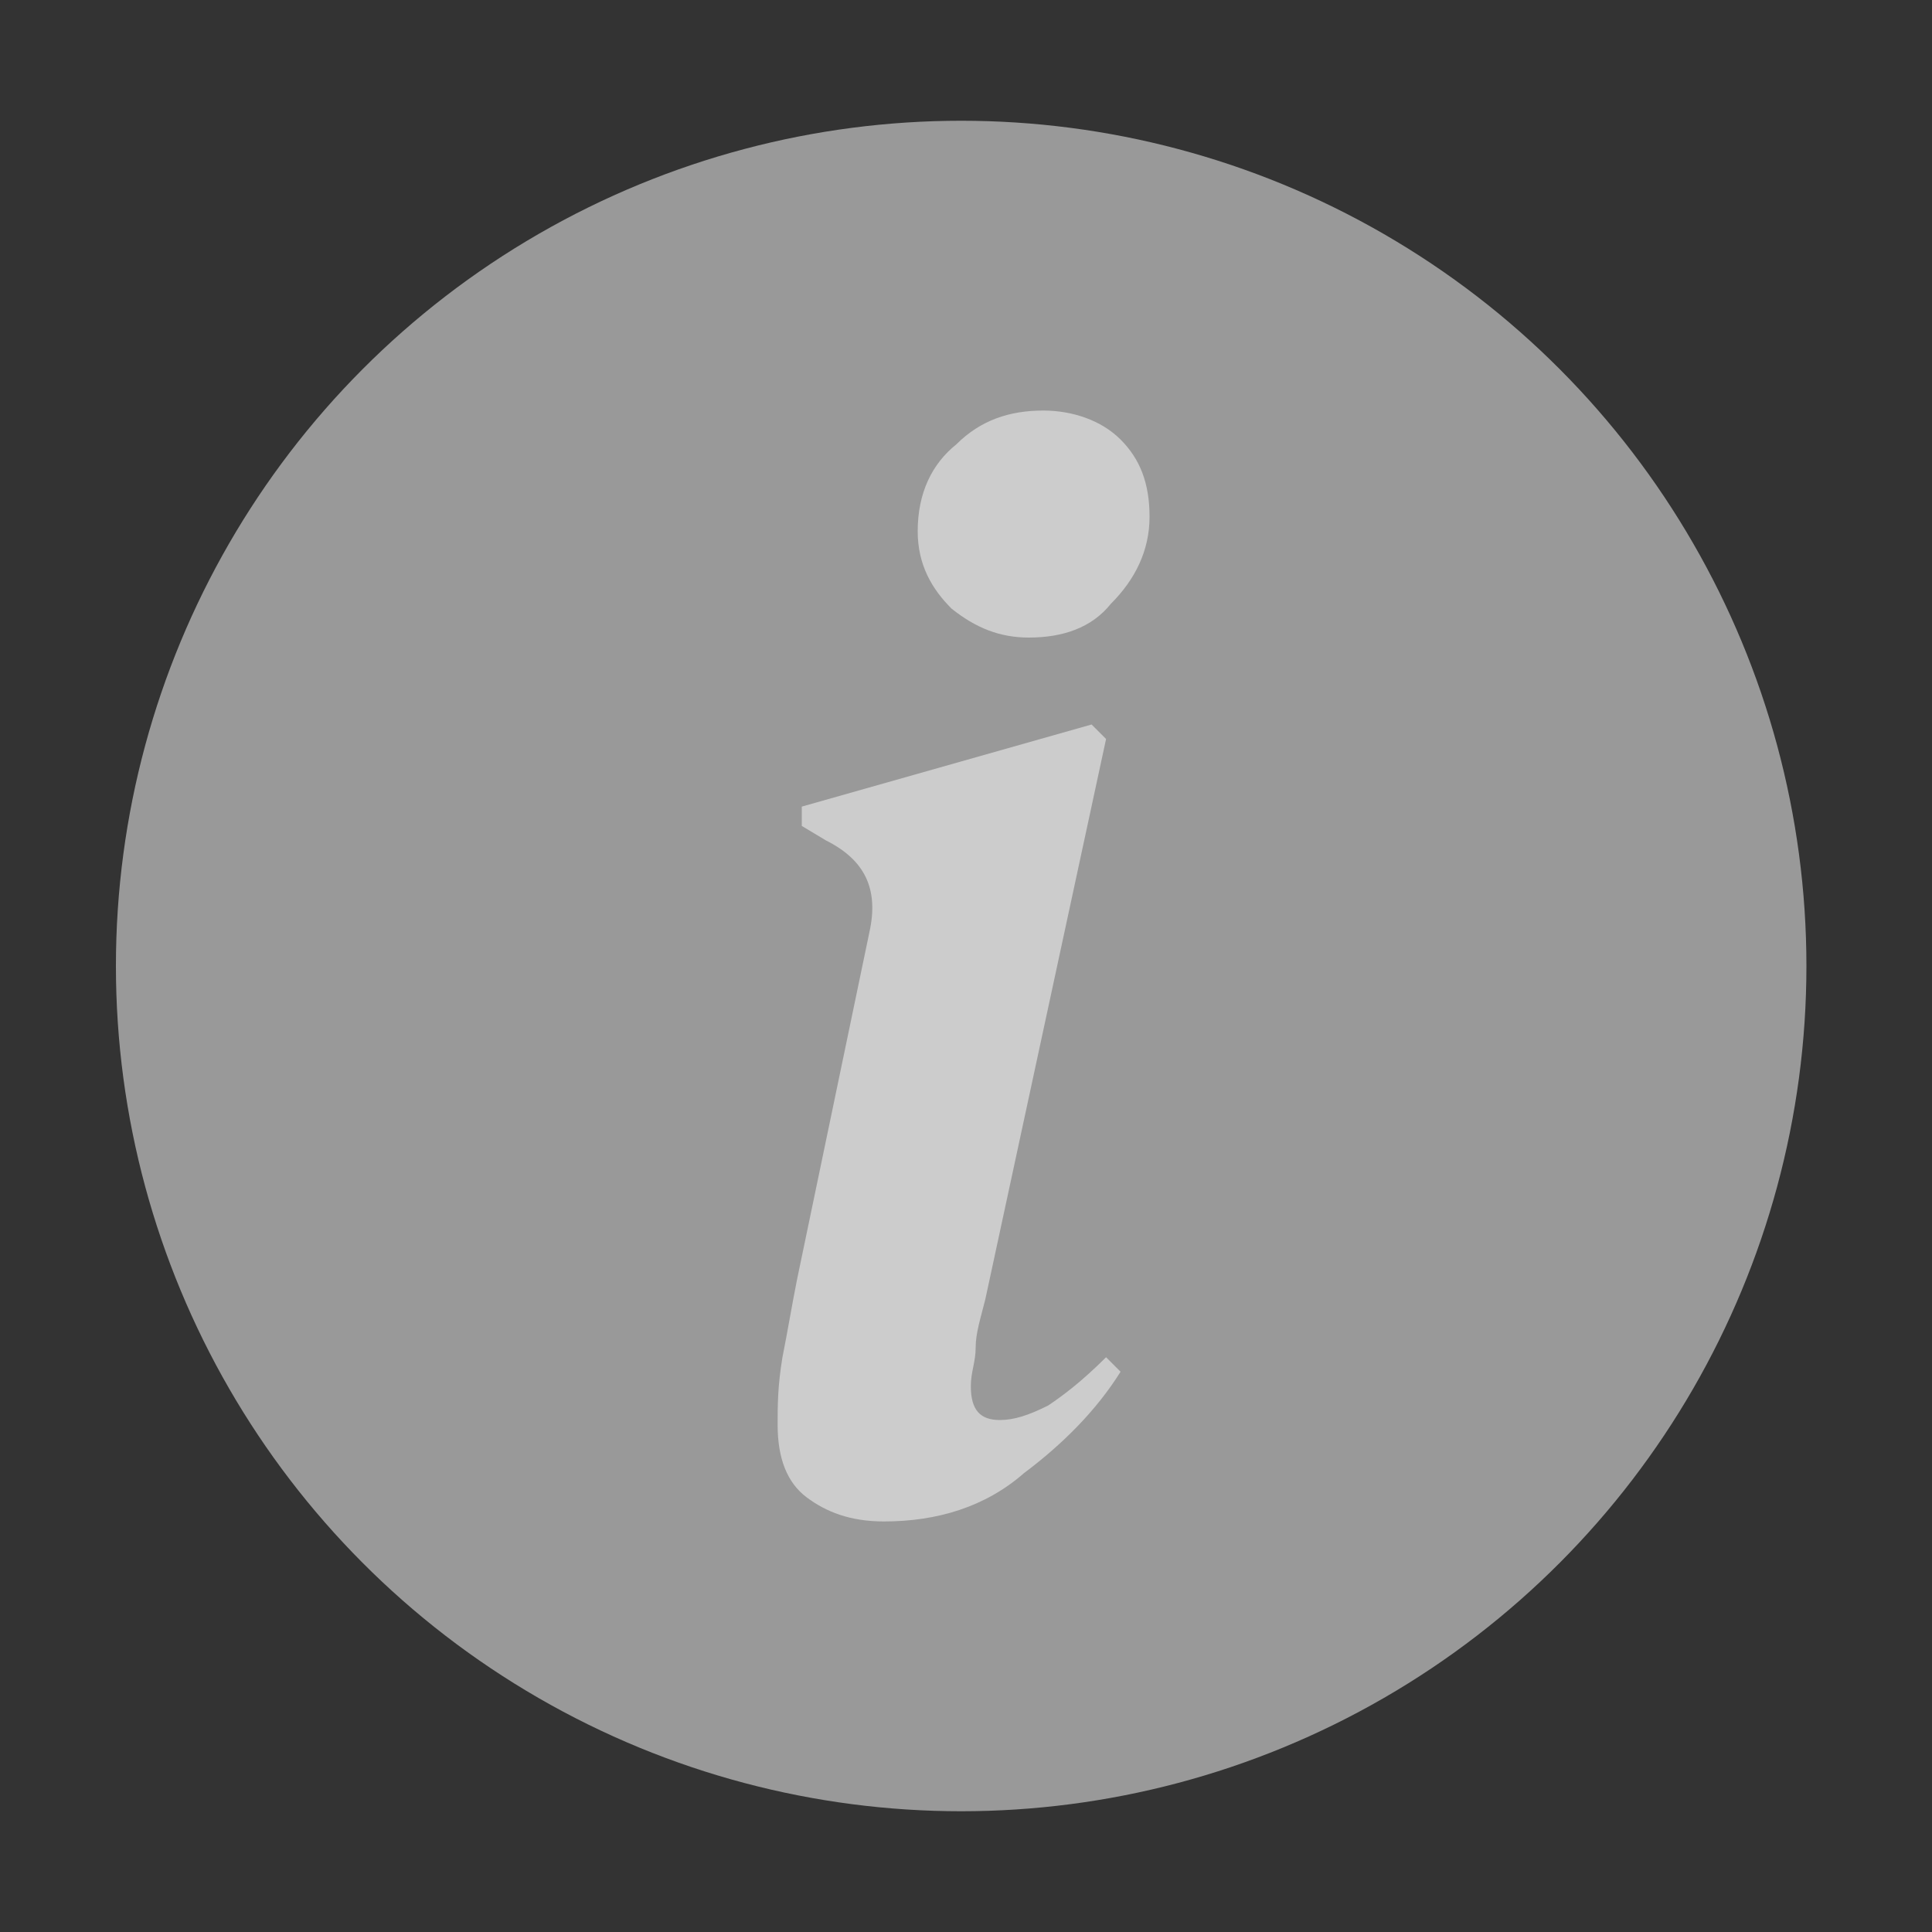
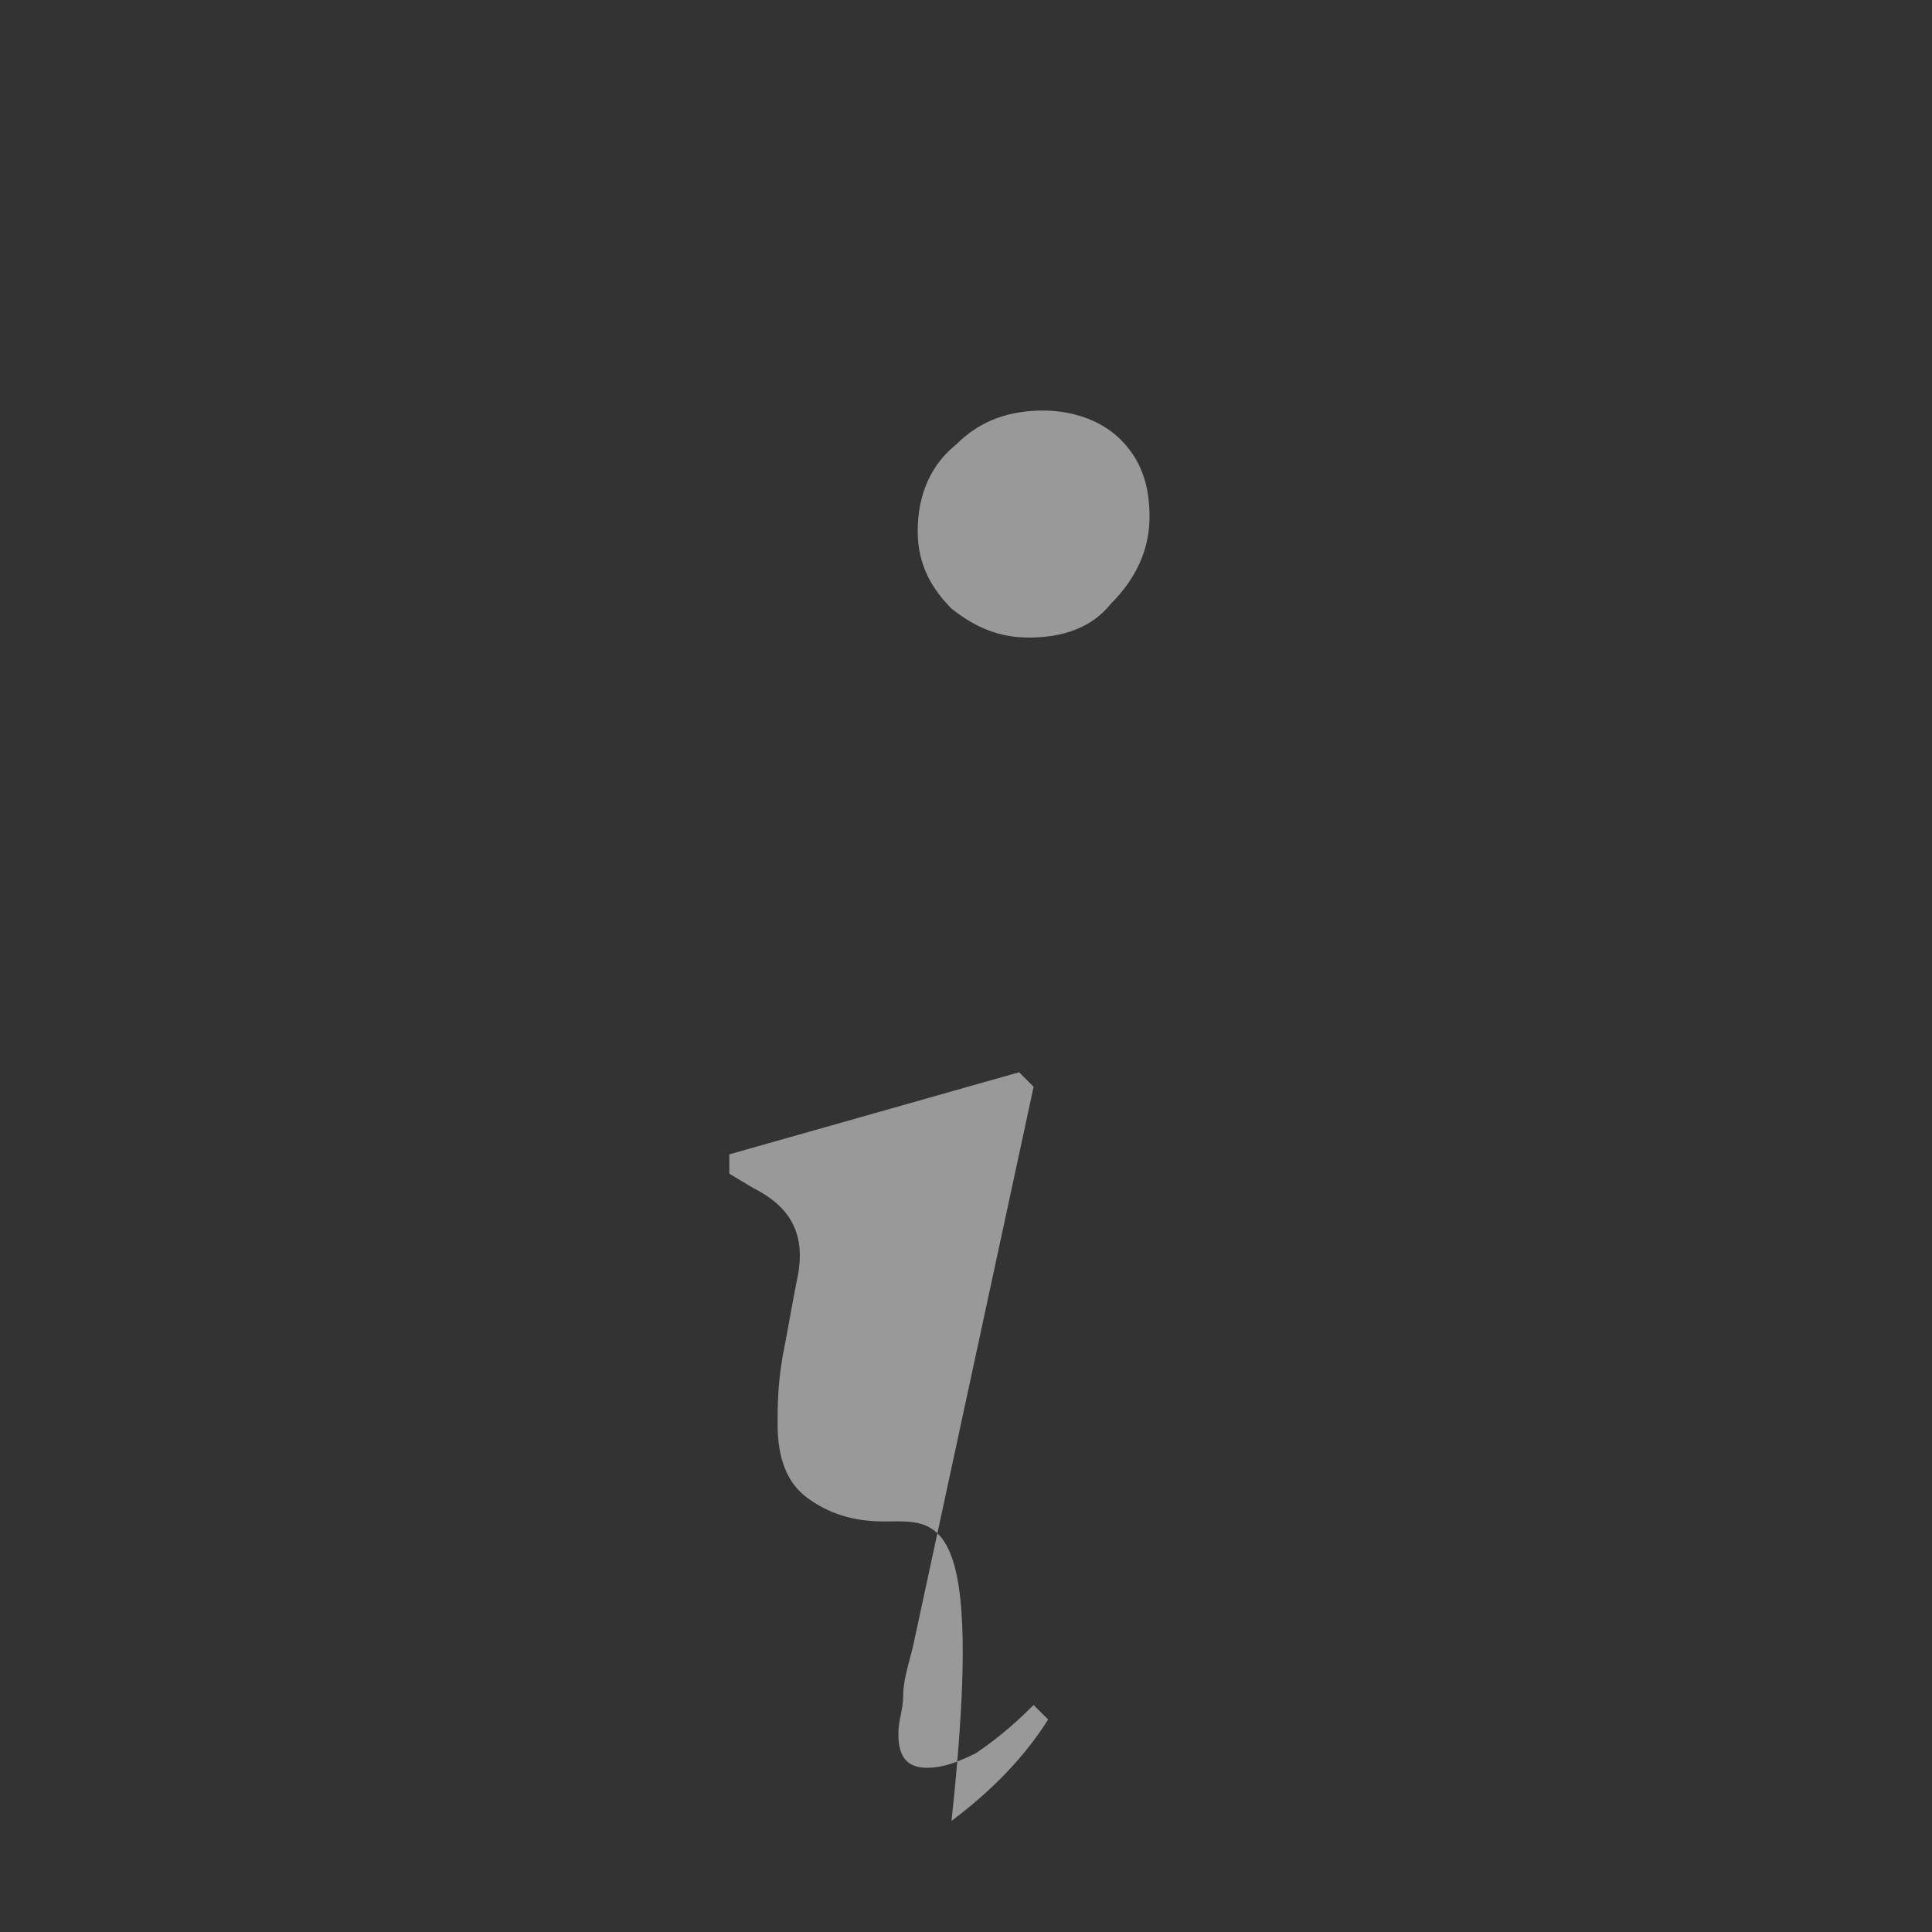
<svg xmlns="http://www.w3.org/2000/svg" version="1.1" id="Layer_1" x="0px" y="0px" viewBox="0 0 40 40" style="enable-background:new 0 0 40 40;" xml:space="preserve">
  <rect x="0" y="0" width="40" height="40" fill="#333333" stroke="none" />
  <style type="text/css">
	.st0{opacity:0.5;fill:#FFFFFF;}
	.st1{opacity:0.5;}
	.st2{fill:#FFFFFF;}
</style>
-   <circle class="st0" cx="19.9" cy="20" r="17.5" />
  <g class="st1">
-     <path class="st2" d="M18.3,31.5c-0.7,0-1.2-0.2-1.6-0.5s-0.6-0.8-0.6-1.5c0-0.4,0-0.8,0.1-1.4c0.1-0.5,0.2-1.1,0.3-1.6l1.5-7.2   c0.2-0.9-0.1-1.5-0.9-1.9l-0.5-0.3v-0.4l6-1.7l0.3,0.3l-2.5,11.6c-0.1,0.4-0.2,0.7-0.2,1s-0.1,0.5-0.1,0.8c0,0.5,0.2,0.7,0.6,0.7   c0.3,0,0.6-0.1,1-0.3c0.3-0.2,0.7-0.5,1.2-1l0.3,0.3c-0.5,0.8-1.2,1.5-2,2.1C20.4,31.2,19.4,31.5,18.3,31.5z M21.3,13.2   c-0.6,0-1.1-0.2-1.6-0.6C19.3,12.2,19,11.7,19,11c0-0.8,0.3-1.4,0.8-1.8c0.5-0.5,1.1-0.7,1.8-0.7c0.6,0,1.2,0.2,1.6,0.6   c0.4,0.4,0.6,0.9,0.6,1.6c0,0.7-0.3,1.3-0.8,1.8C22.6,13,22,13.2,21.3,13.2z" />
+     <path class="st2" d="M18.3,31.5c-0.7,0-1.2-0.2-1.6-0.5s-0.6-0.8-0.6-1.5c0-0.4,0-0.8,0.1-1.4c0.1-0.5,0.2-1.1,0.3-1.6c0.2-0.9-0.1-1.5-0.9-1.9l-0.5-0.3v-0.4l6-1.7l0.3,0.3l-2.5,11.6c-0.1,0.4-0.2,0.7-0.2,1s-0.1,0.5-0.1,0.8c0,0.5,0.2,0.7,0.6,0.7   c0.3,0,0.6-0.1,1-0.3c0.3-0.2,0.7-0.5,1.2-1l0.3,0.3c-0.5,0.8-1.2,1.5-2,2.1C20.4,31.2,19.4,31.5,18.3,31.5z M21.3,13.2   c-0.6,0-1.1-0.2-1.6-0.6C19.3,12.2,19,11.7,19,11c0-0.8,0.3-1.4,0.8-1.8c0.5-0.5,1.1-0.7,1.8-0.7c0.6,0,1.2,0.2,1.6,0.6   c0.4,0.4,0.6,0.9,0.6,1.6c0,0.7-0.3,1.3-0.8,1.8C22.6,13,22,13.2,21.3,13.2z" />
  </g>
</svg>